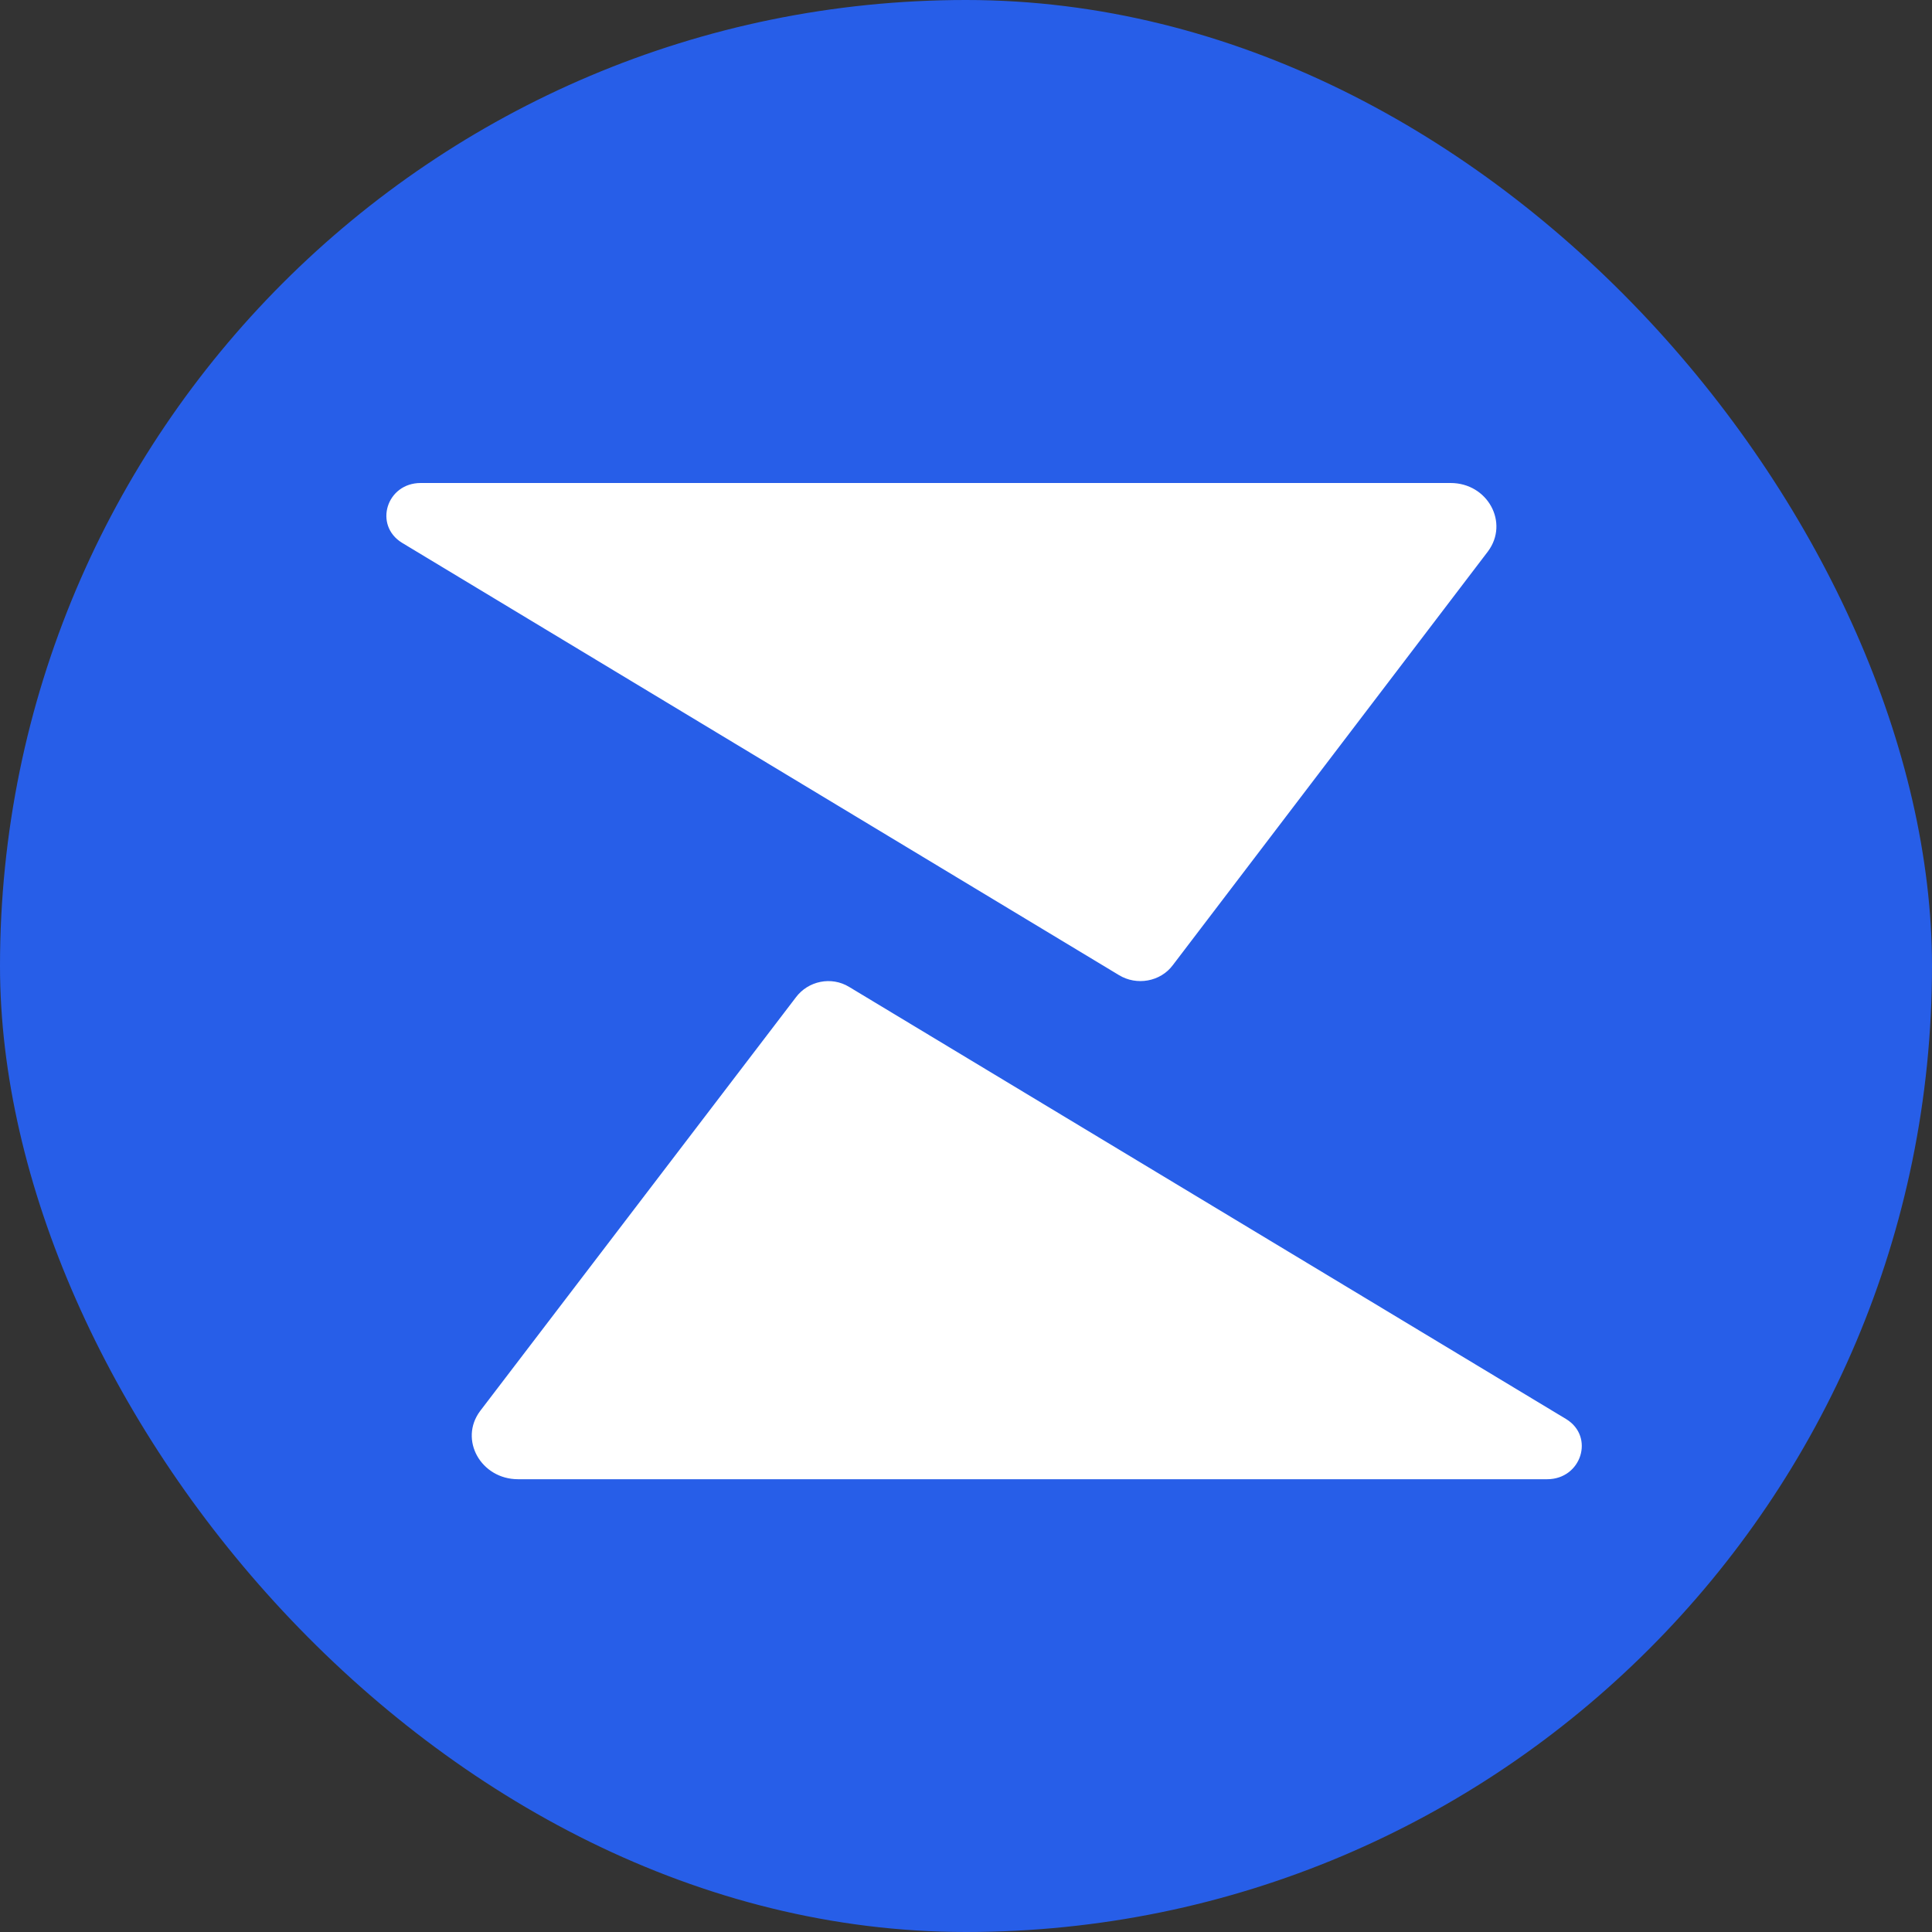
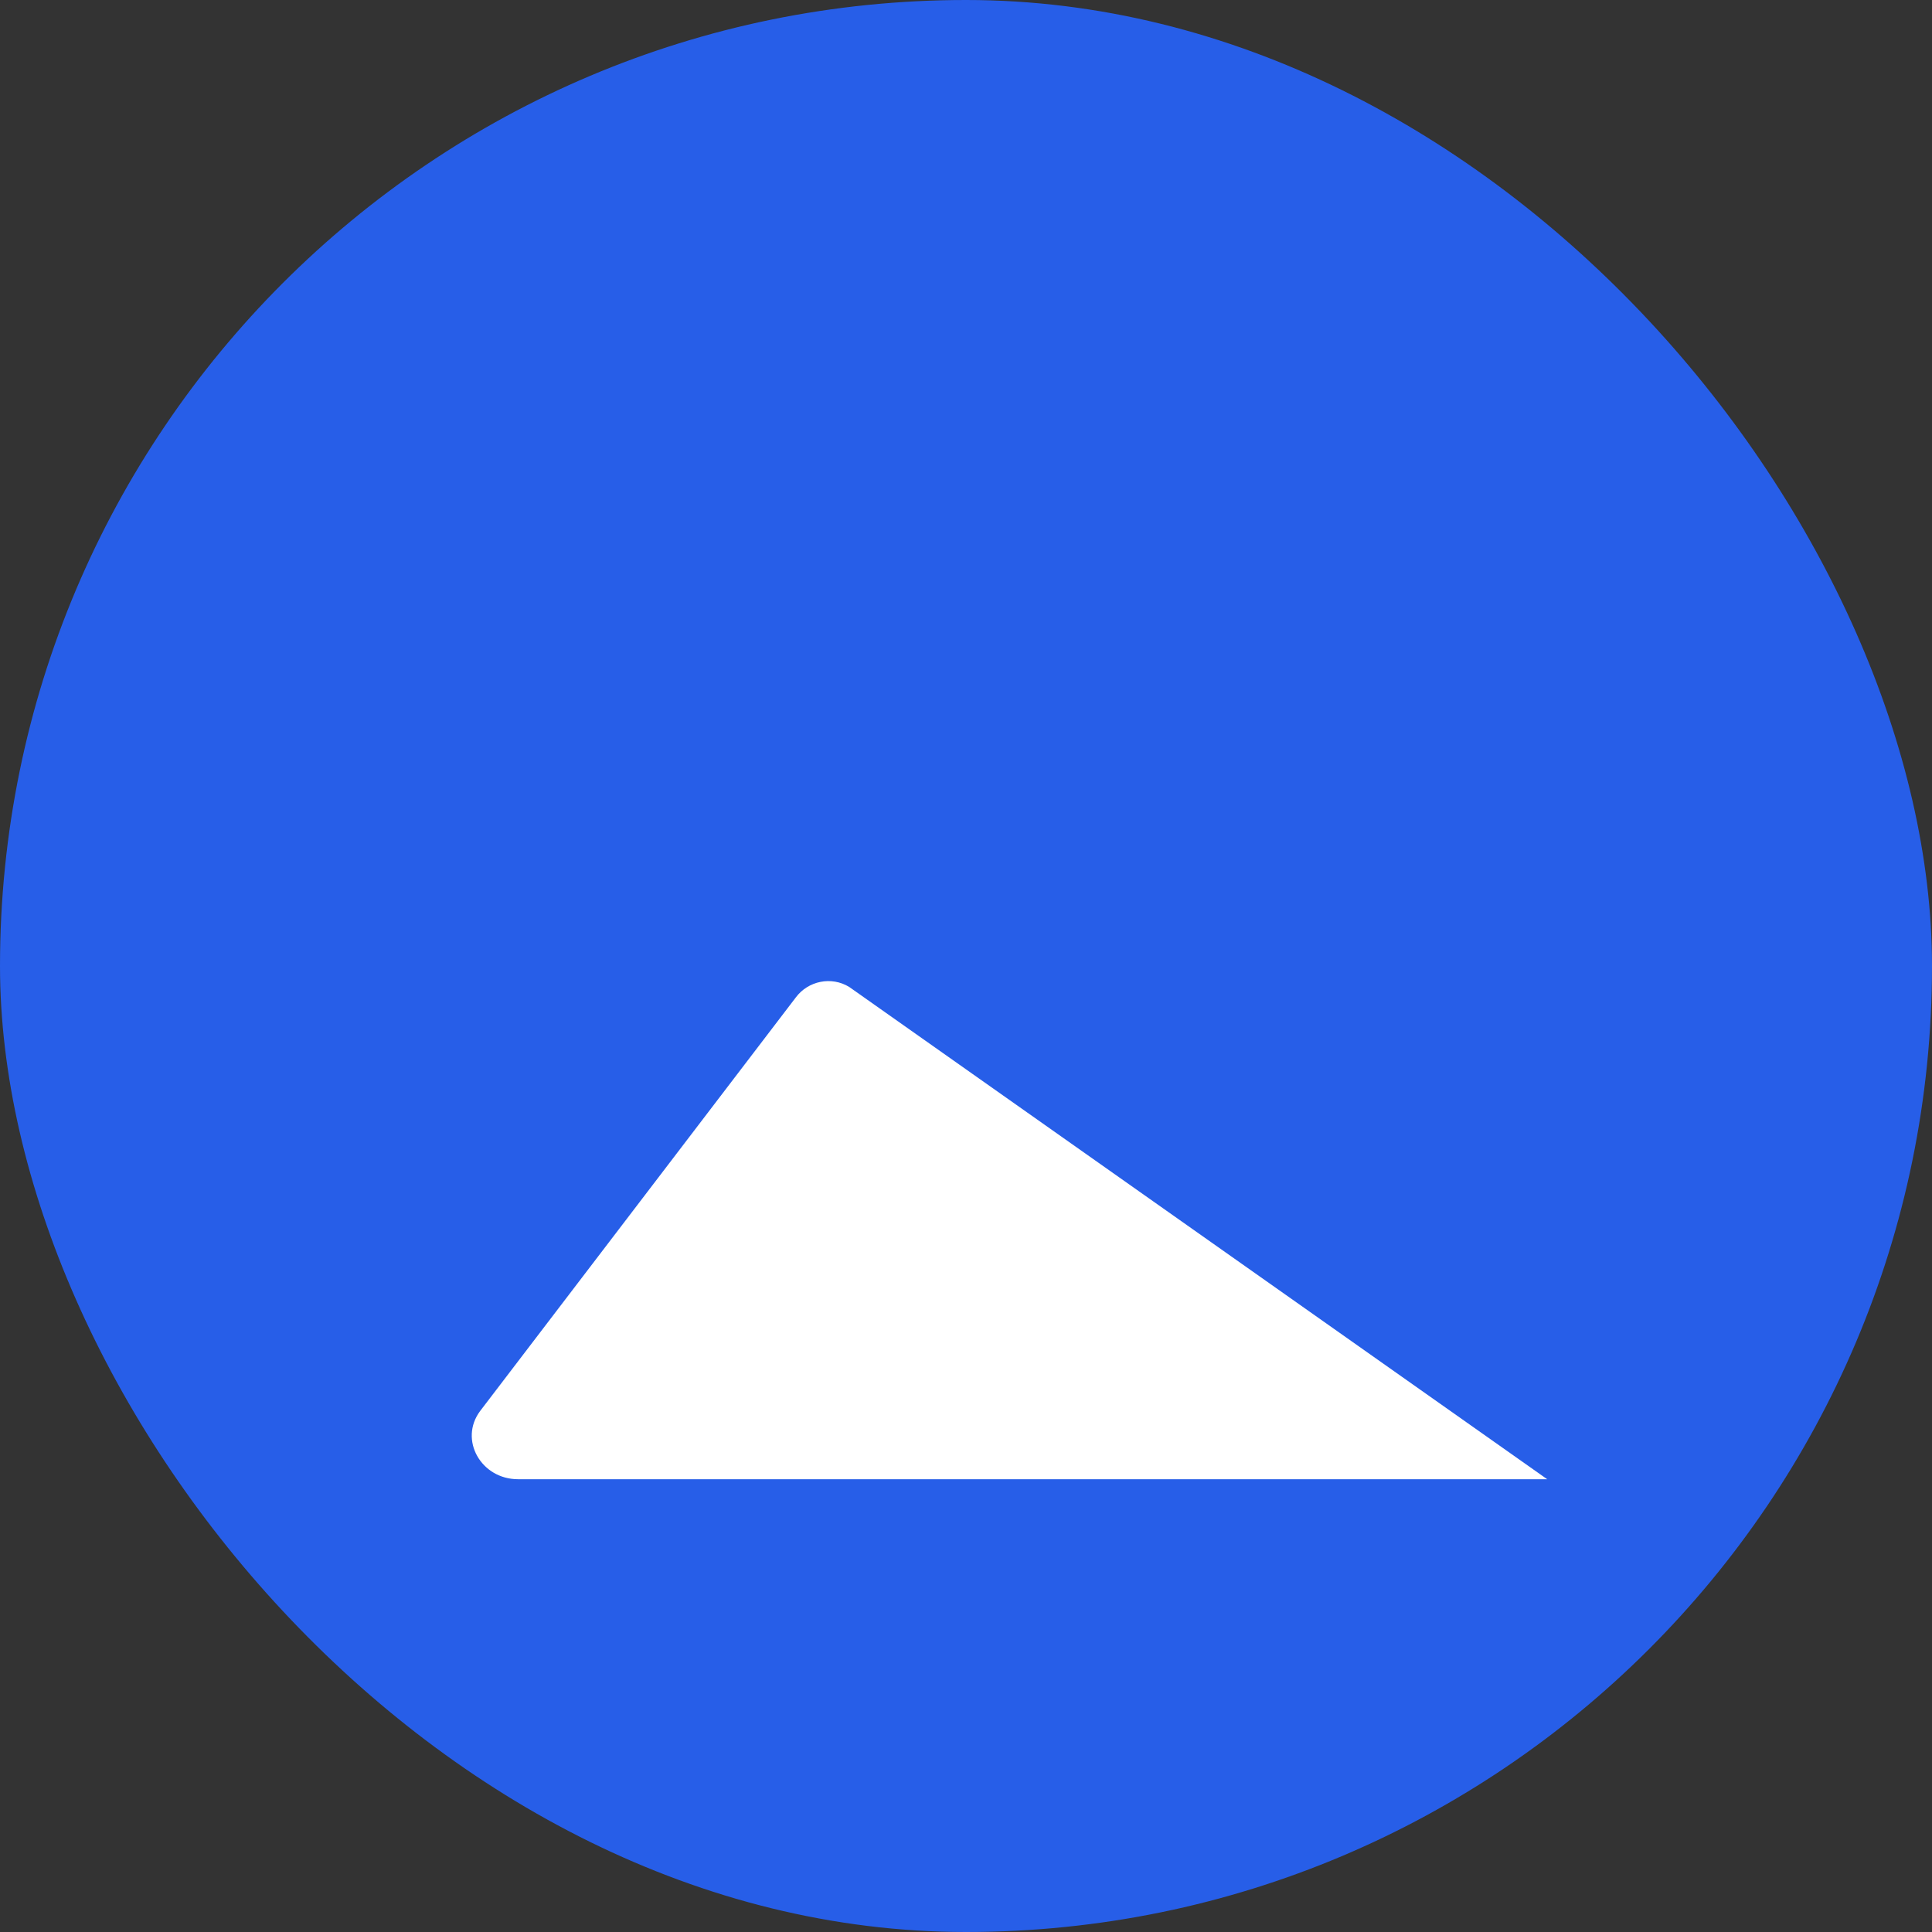
<svg xmlns="http://www.w3.org/2000/svg" width="28" height="28" viewBox="0 0 28 28" fill="none">
  <rect x="0" y="0" width="28" height="28" fill="#333333" stroke="none" />
  <rect width="28" height="28" rx="14" fill="#275EE8" />
-   <path d="M6.097 7C5.602 7 5.412 7.612 5.827 7.867L16.215 14.131C16.474 14.29 16.819 14.227 16.997 13.988L21.564 7.992C21.875 7.576 21.561 7 21.023 7H6.097Z" fill="white" />
-   <path d="M22.423 21.438C22.918 21.438 23.114 20.822 22.699 20.567L12.308 14.304C12.049 14.145 11.712 14.216 11.534 14.455L6.958 20.45C6.648 20.866 6.971 21.438 7.508 21.438H22.423Z" fill="white" />
+   <path d="M22.423 21.438L12.308 14.304C12.049 14.145 11.712 14.216 11.534 14.455L6.958 20.45C6.648 20.866 6.971 21.438 7.508 21.438H22.423Z" fill="white" />
</svg>